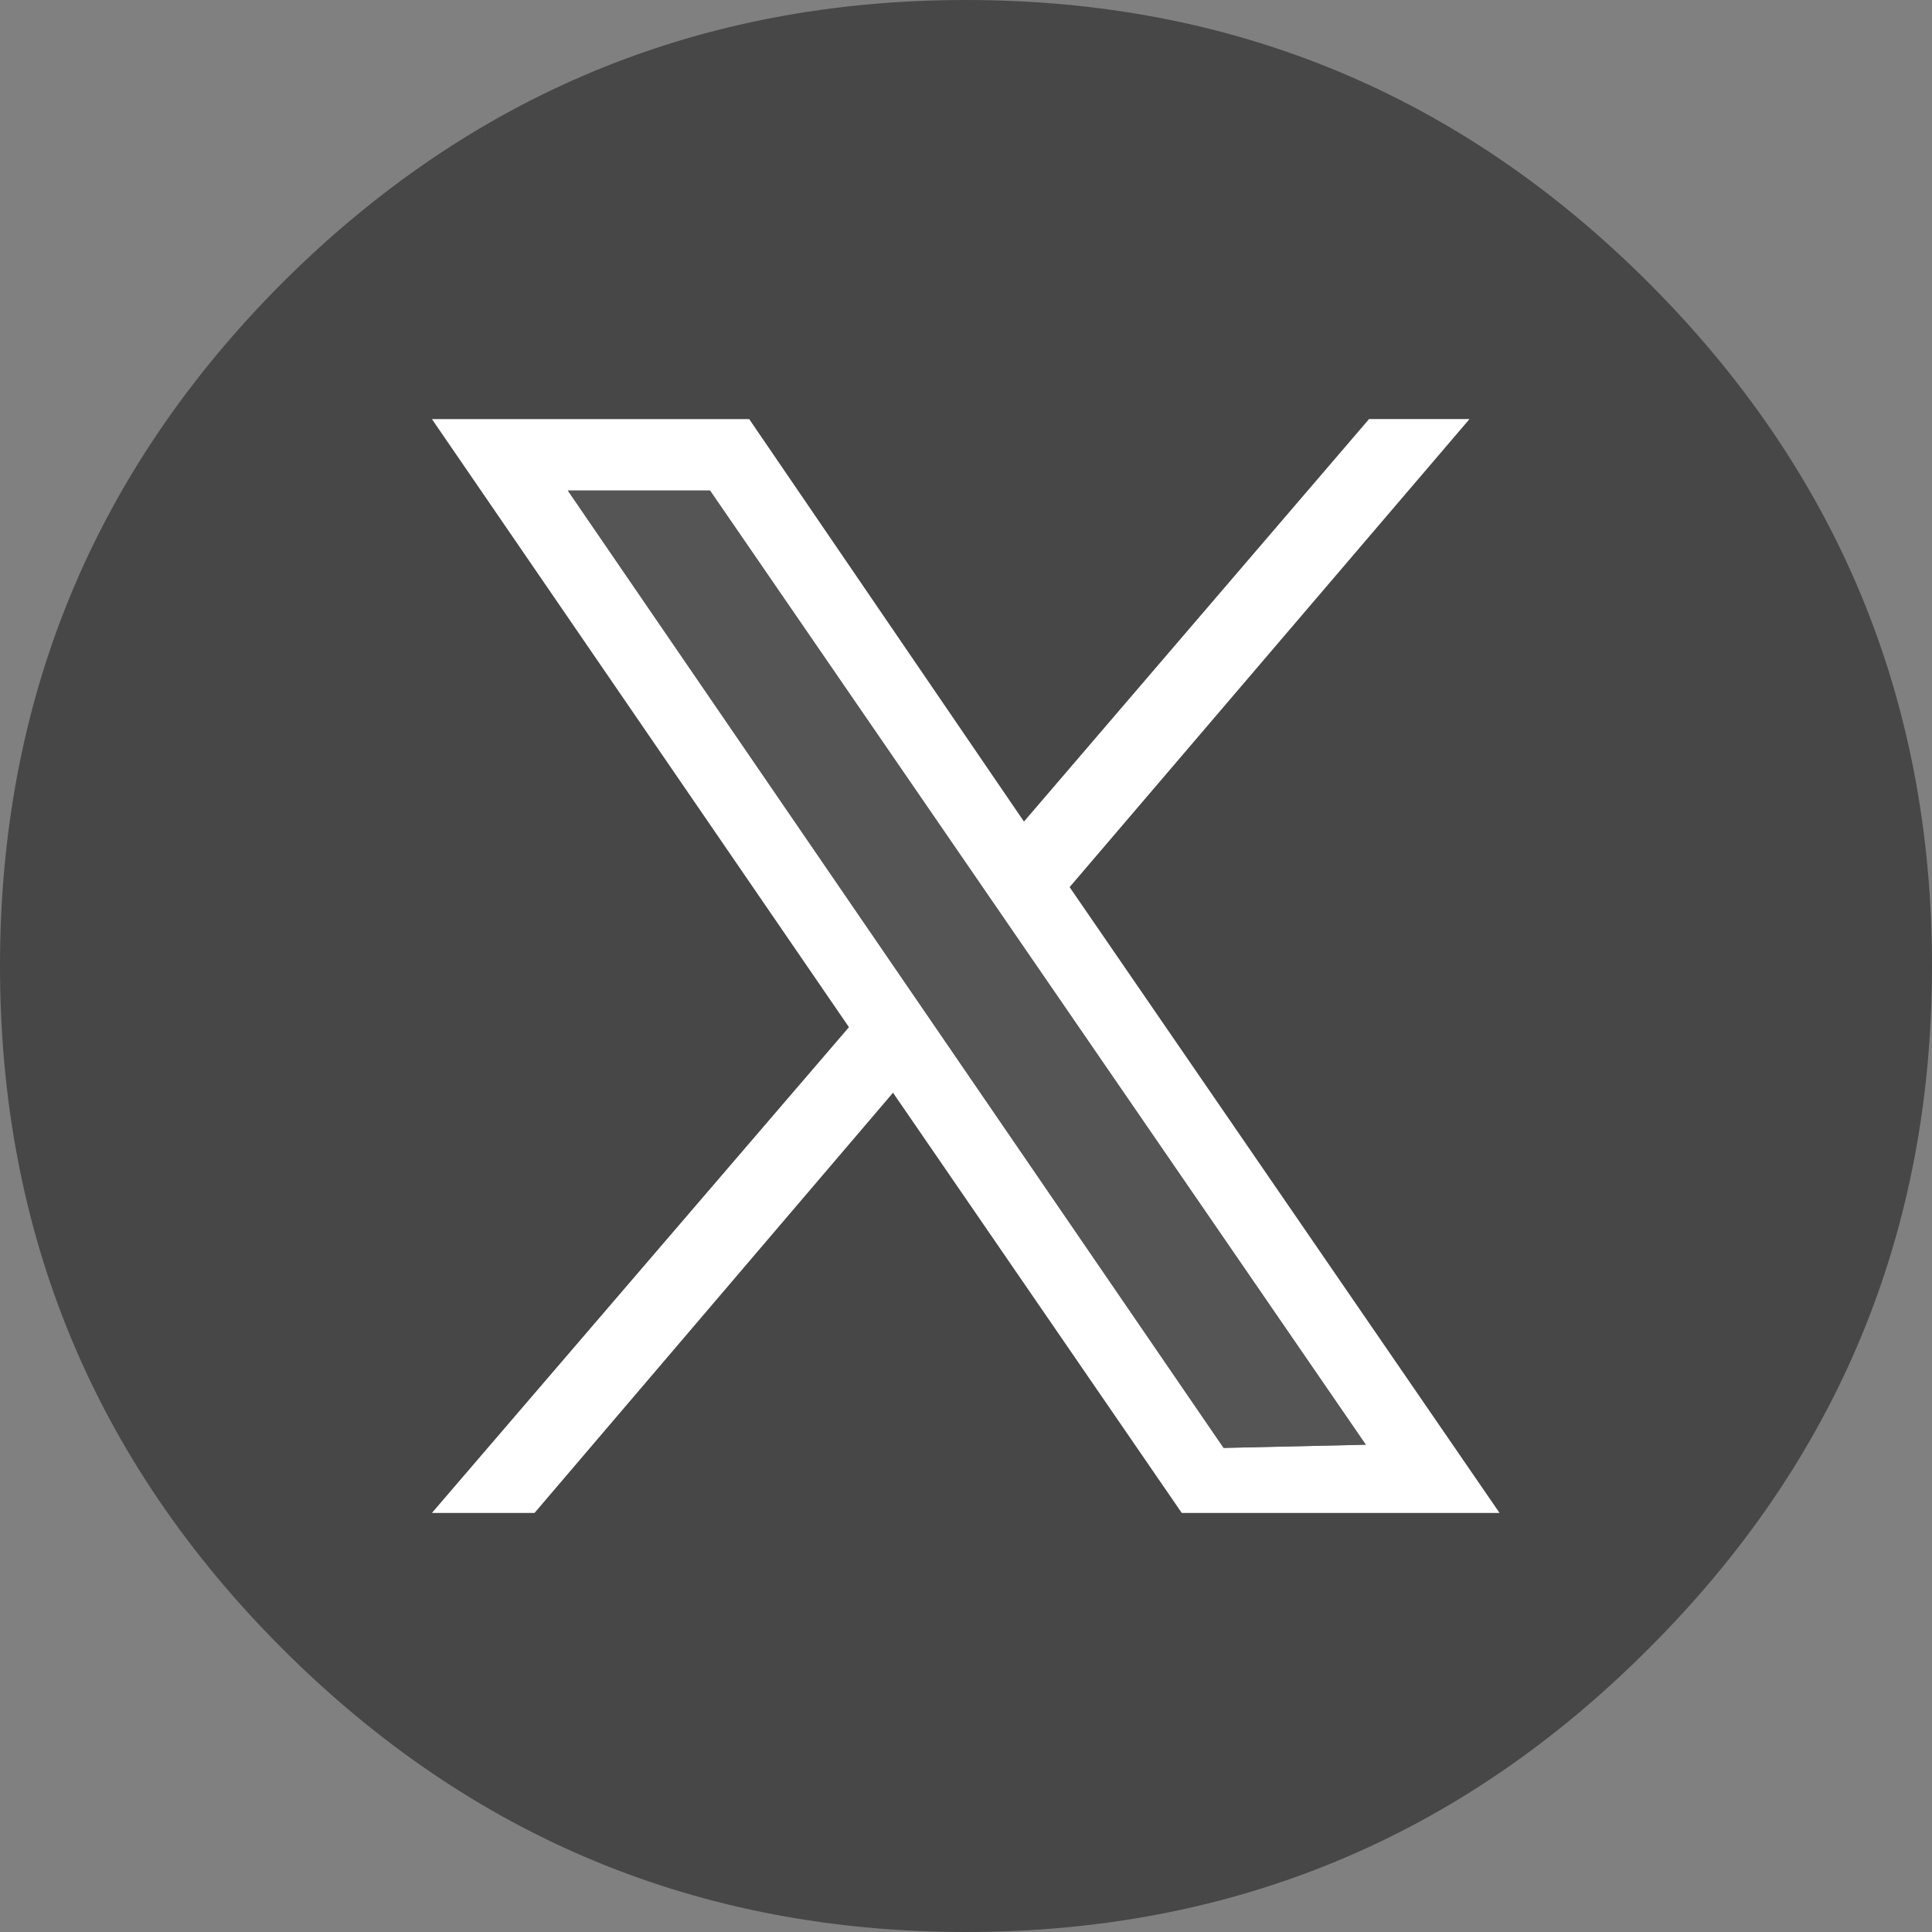
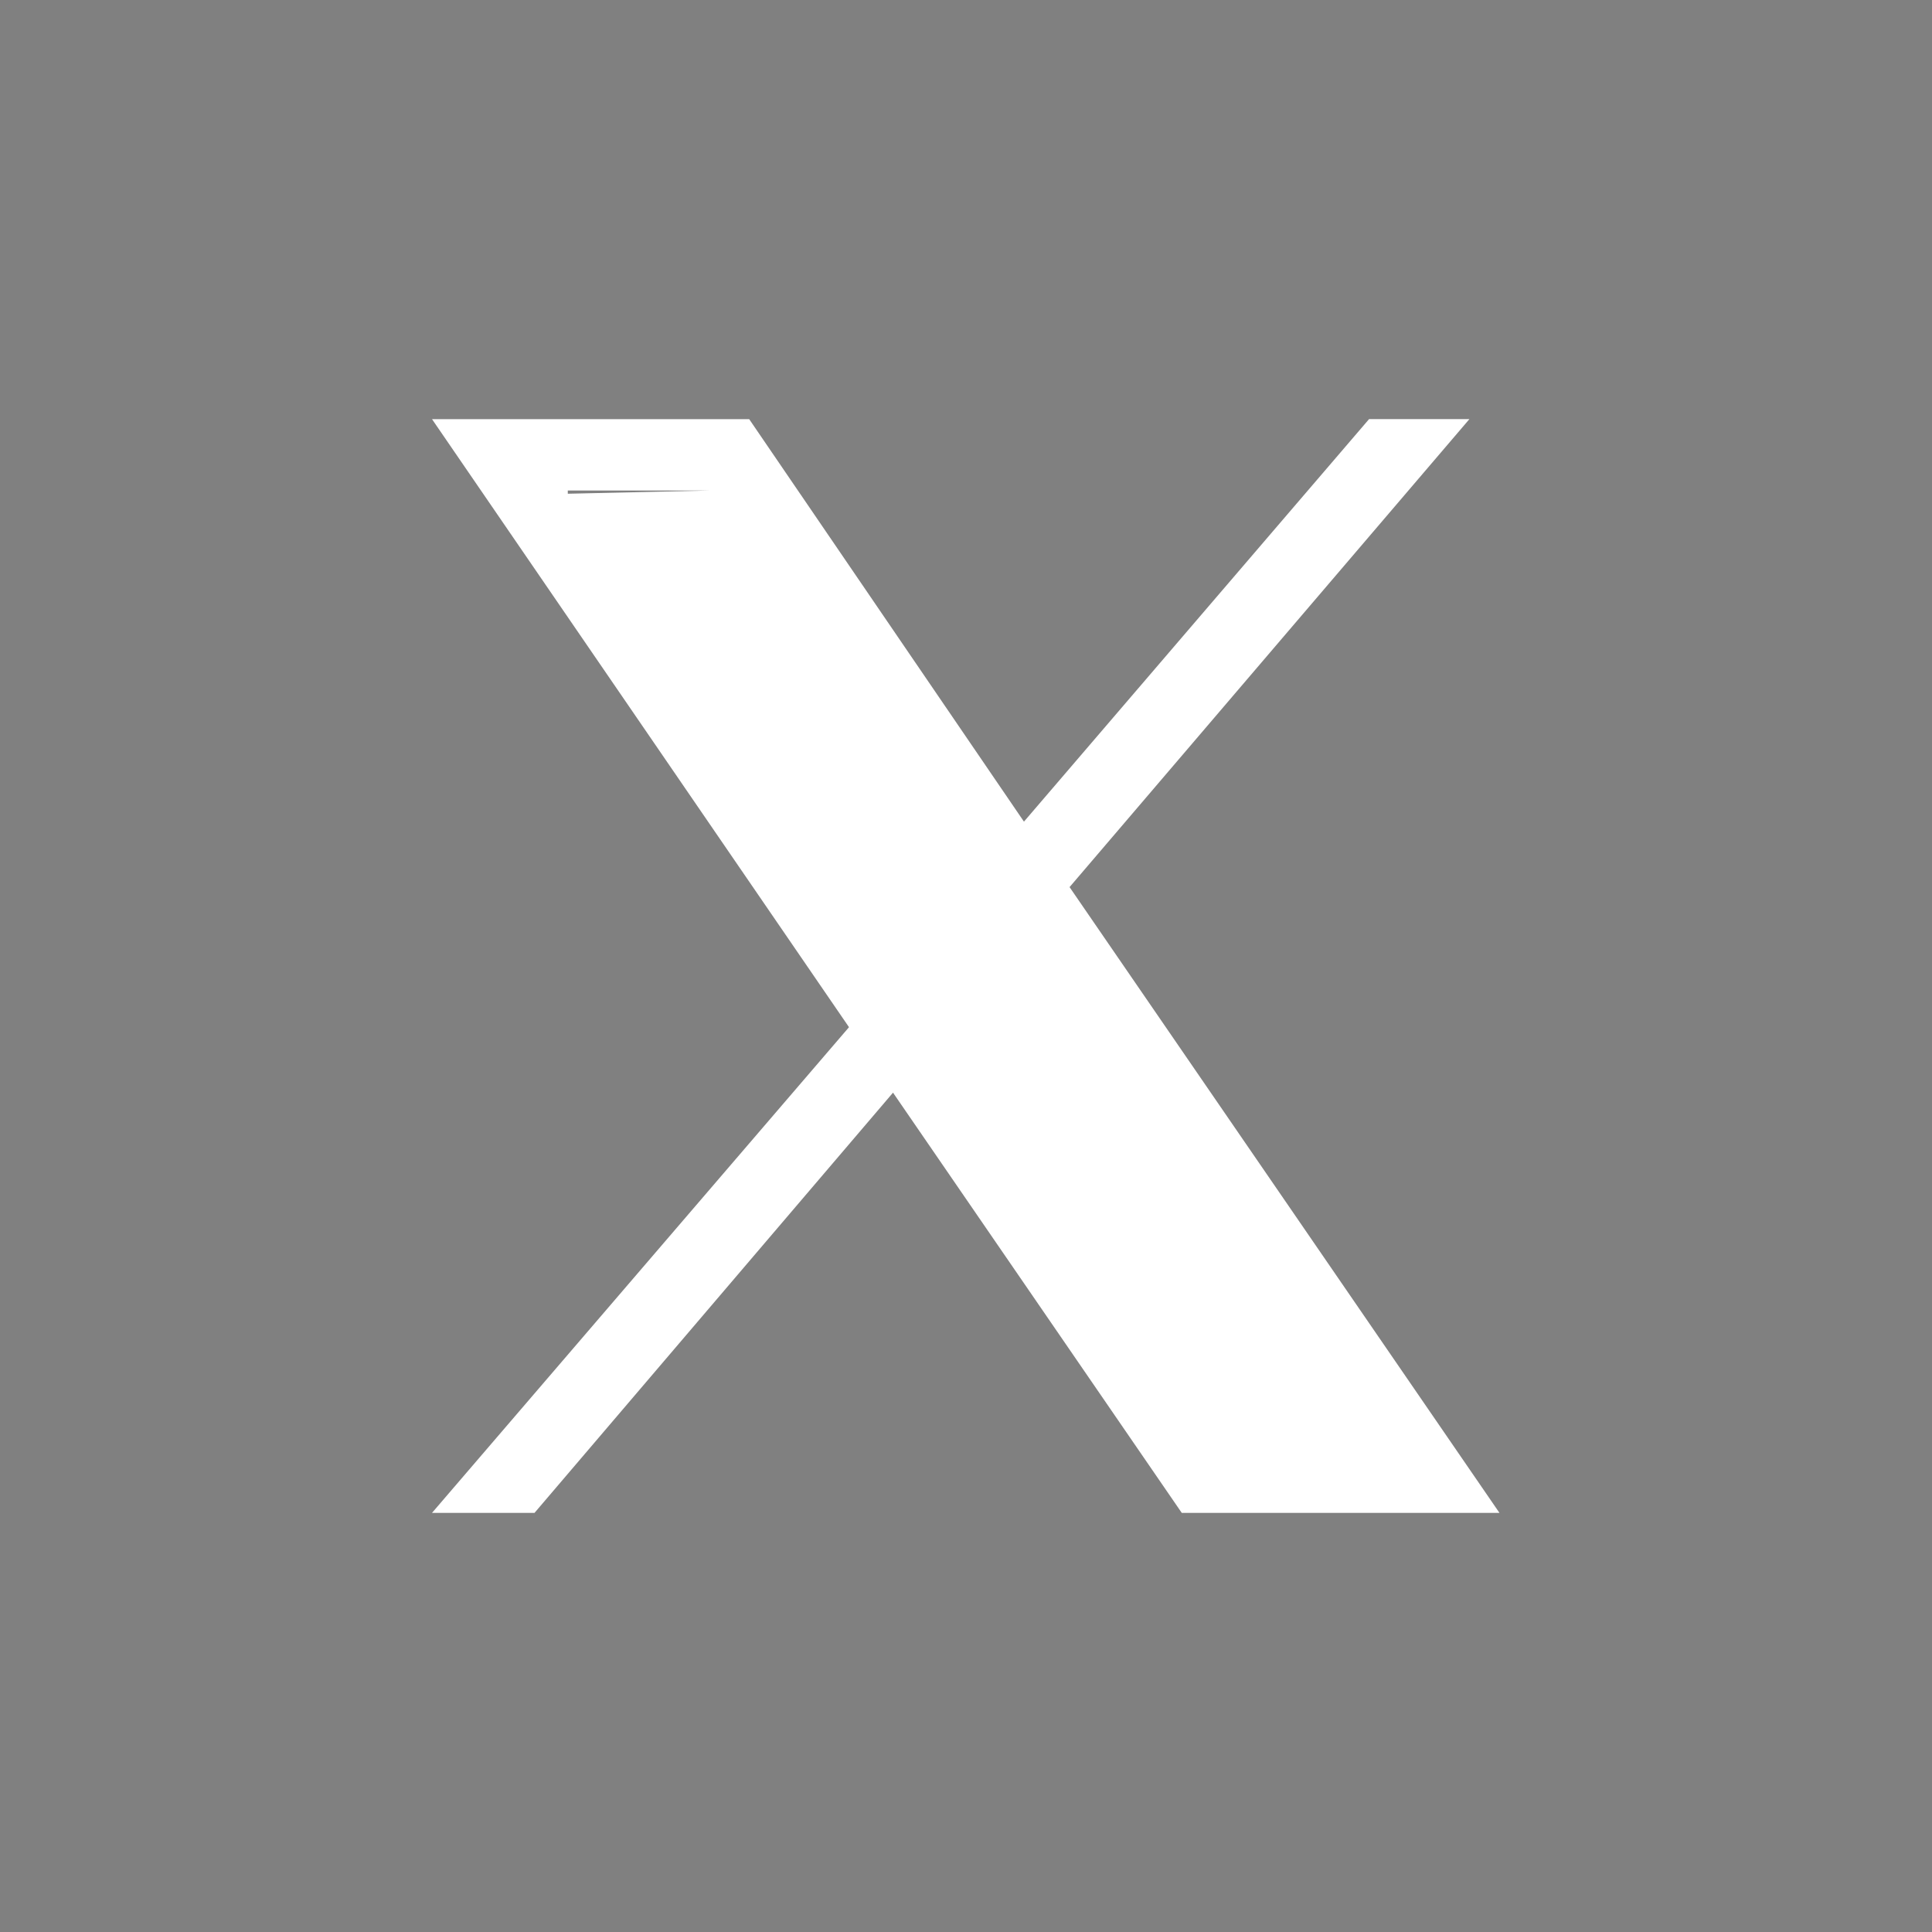
<svg xmlns="http://www.w3.org/2000/svg" version="1.1" id="圖層_1" x="0px" y="0px" width="179.928px" height="179.928px" viewBox="0 0 179.928 179.928" enable-background="new 0 0 179.928 179.928" xml:space="preserve">
  <rect x="0" y="0" width="179.928" height="179.928" fill="#808080" stroke="none" />
  <g>
-     <path fill="#474747" d="M89.964,0C65.124,0,43.882,8.796,26.29,26.339C8.747,43.933,0,65.124,0,89.964   c0,24.841,8.747,46.032,26.29,63.575c17.593,17.592,38.834,26.389,63.674,26.389c24.841,0,46.032-8.797,63.575-26.389   c17.592-17.543,26.389-38.734,26.389-63.575c0-24.84-8.797-46.031-26.389-63.625C135.996,8.796,114.805,0,89.964,0L89.964,0z    M40.234,39.035h29.538L95.361,76.52L127.5,39.035h9.346L99.609,82.617l40.035,58.277h-29.588l-26.89-39.135L49.78,140.895h-9.546   l38.834-45.232L40.234,39.035L40.234,39.035z" />
-     <path fill="#FFFFFF" d="M69.772,39.035H40.234l38.834,56.627l-38.834,45.232h9.546l33.387-39.135l26.89,39.135h29.588   L99.609,82.617l37.236-43.583H127.5L95.361,76.52L69.772,39.035L69.772,39.035z M52.879,45.682h13.245l61.076,88.865l-13.244,0.299   L52.879,45.682L52.879,45.682z" />
-     <polygon fill="#555555" points="66.124,45.682 52.879,45.682 113.955,134.846 127.199,134.547 66.124,45.682  " />
+     <path fill="#FFFFFF" d="M69.772,39.035H40.234l38.834,56.627l-38.834,45.232h9.546l33.387-39.135l26.89,39.135h29.588   L99.609,82.617l37.236-43.583H127.5L95.361,76.52L69.772,39.035L69.772,39.035z M52.879,45.682h13.245l-13.244,0.299   L52.879,45.682L52.879,45.682z" />
  </g>
</svg>